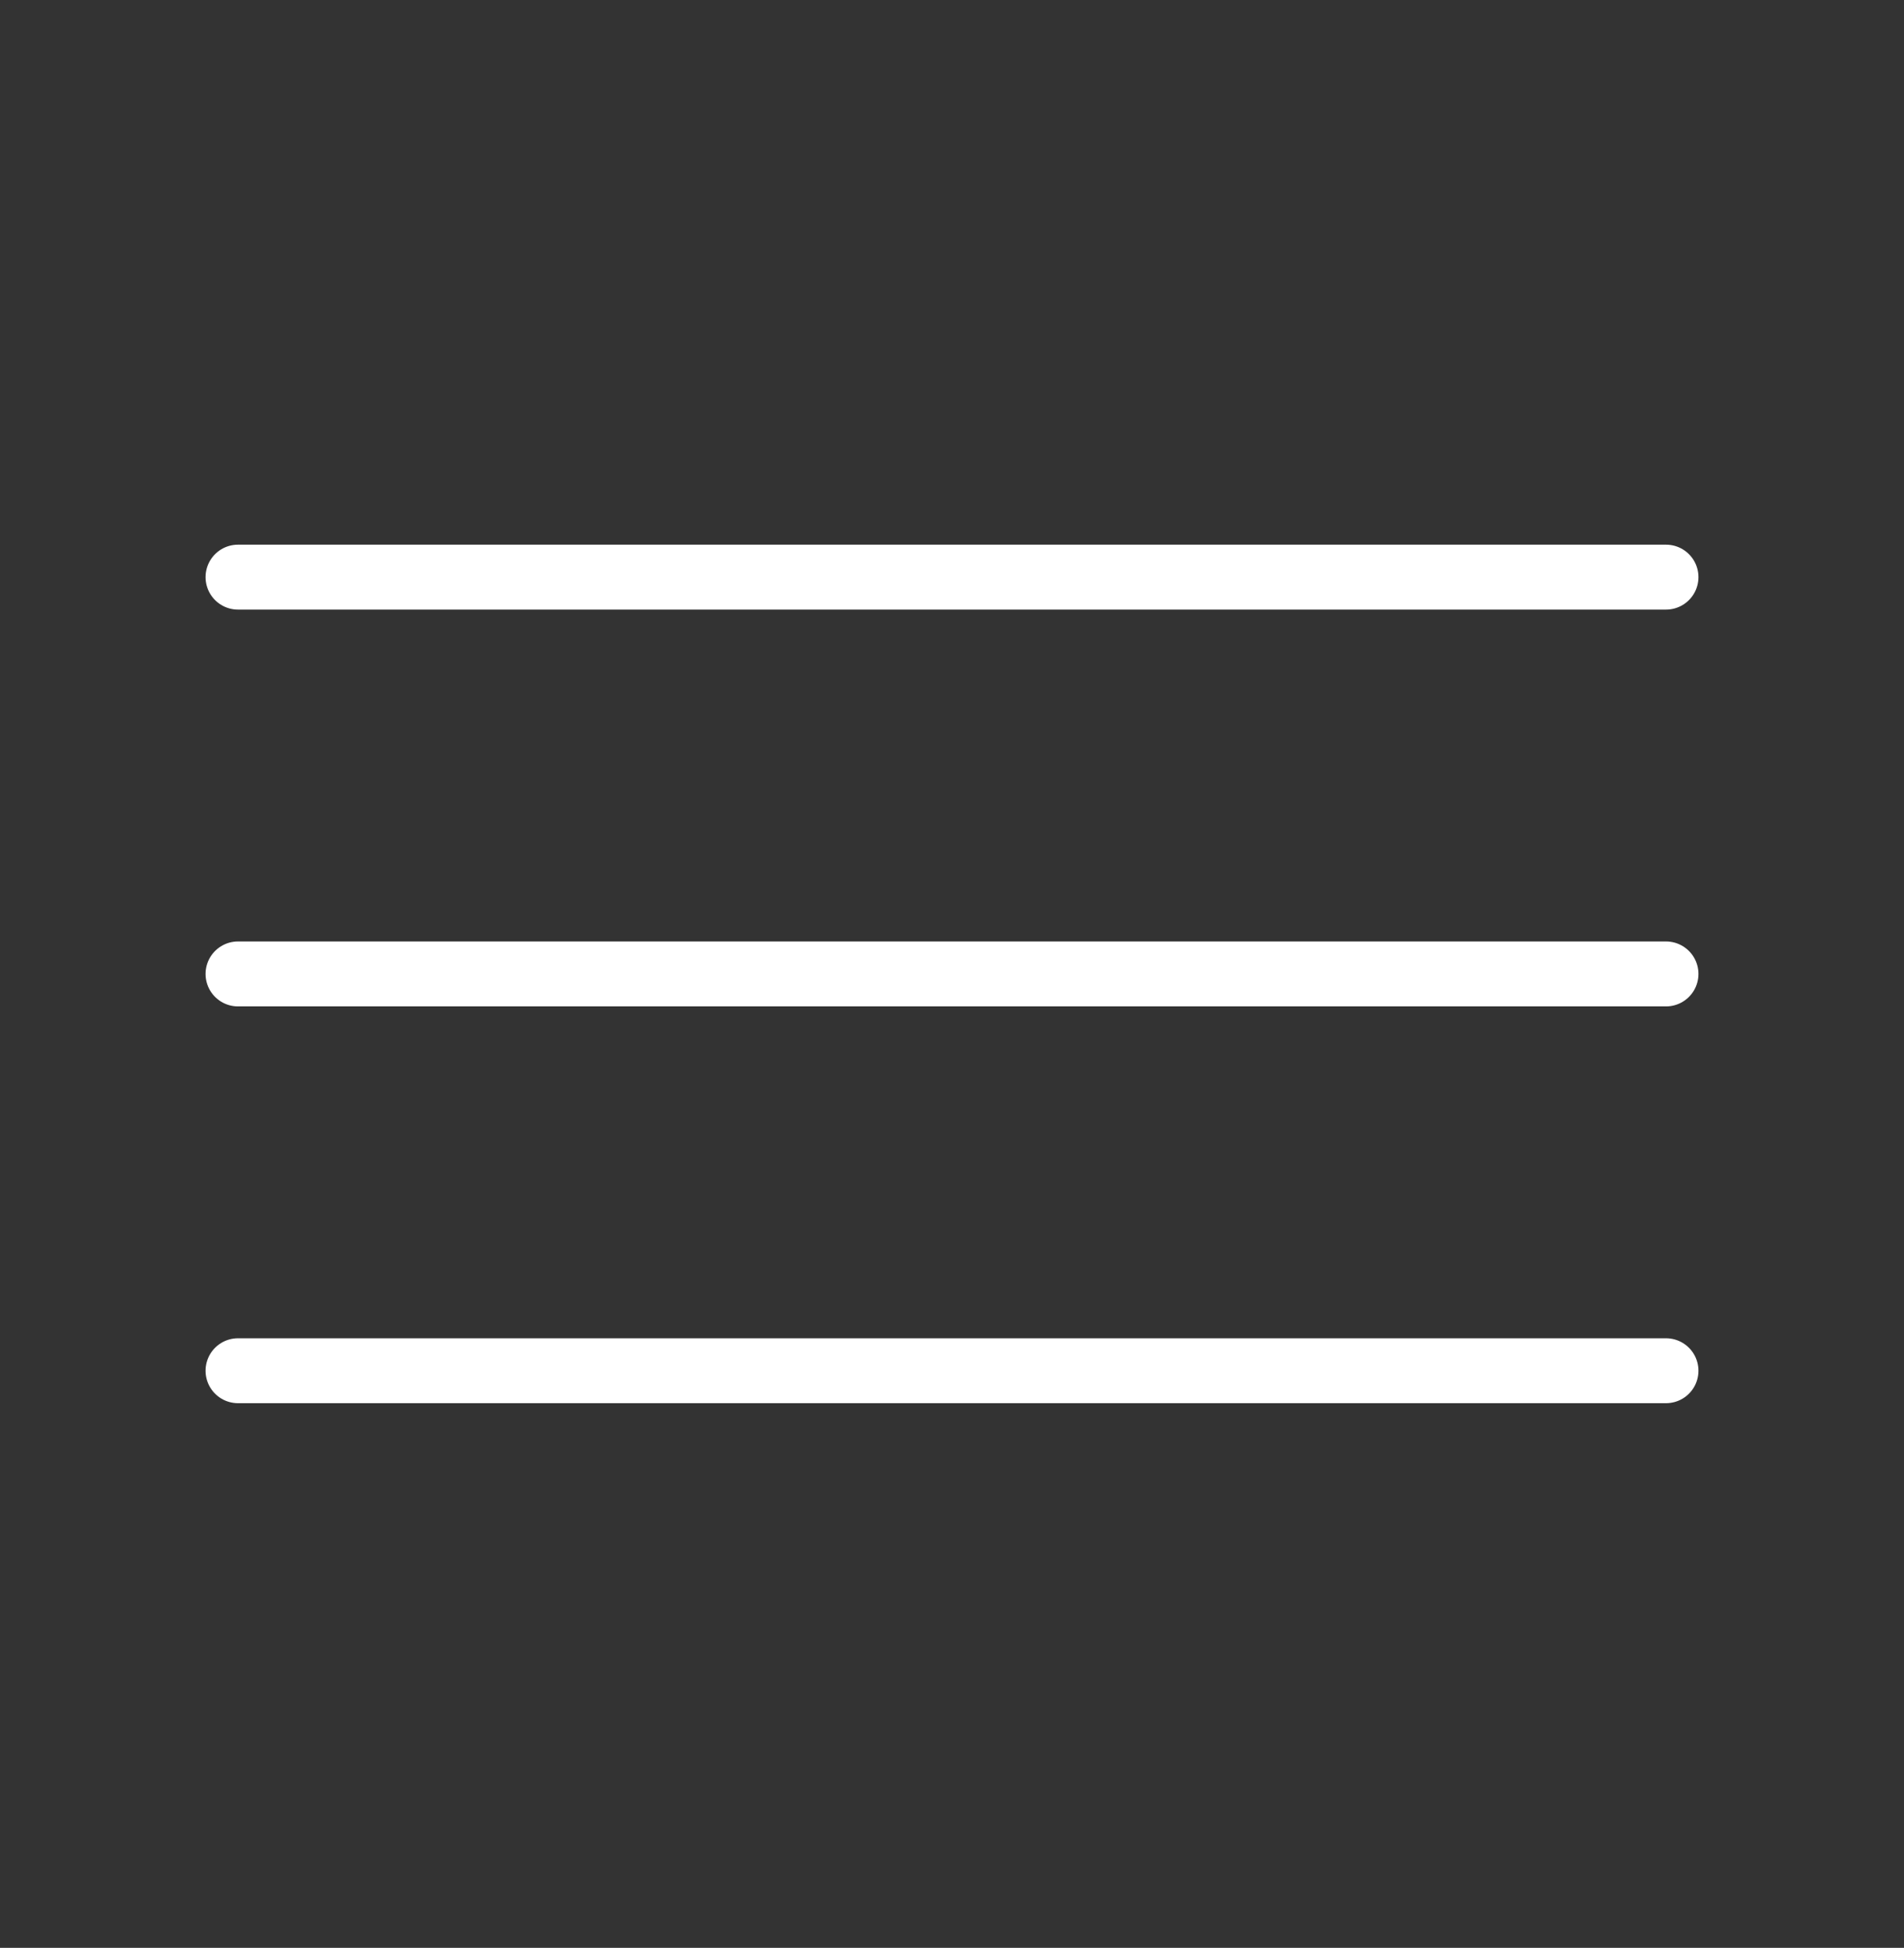
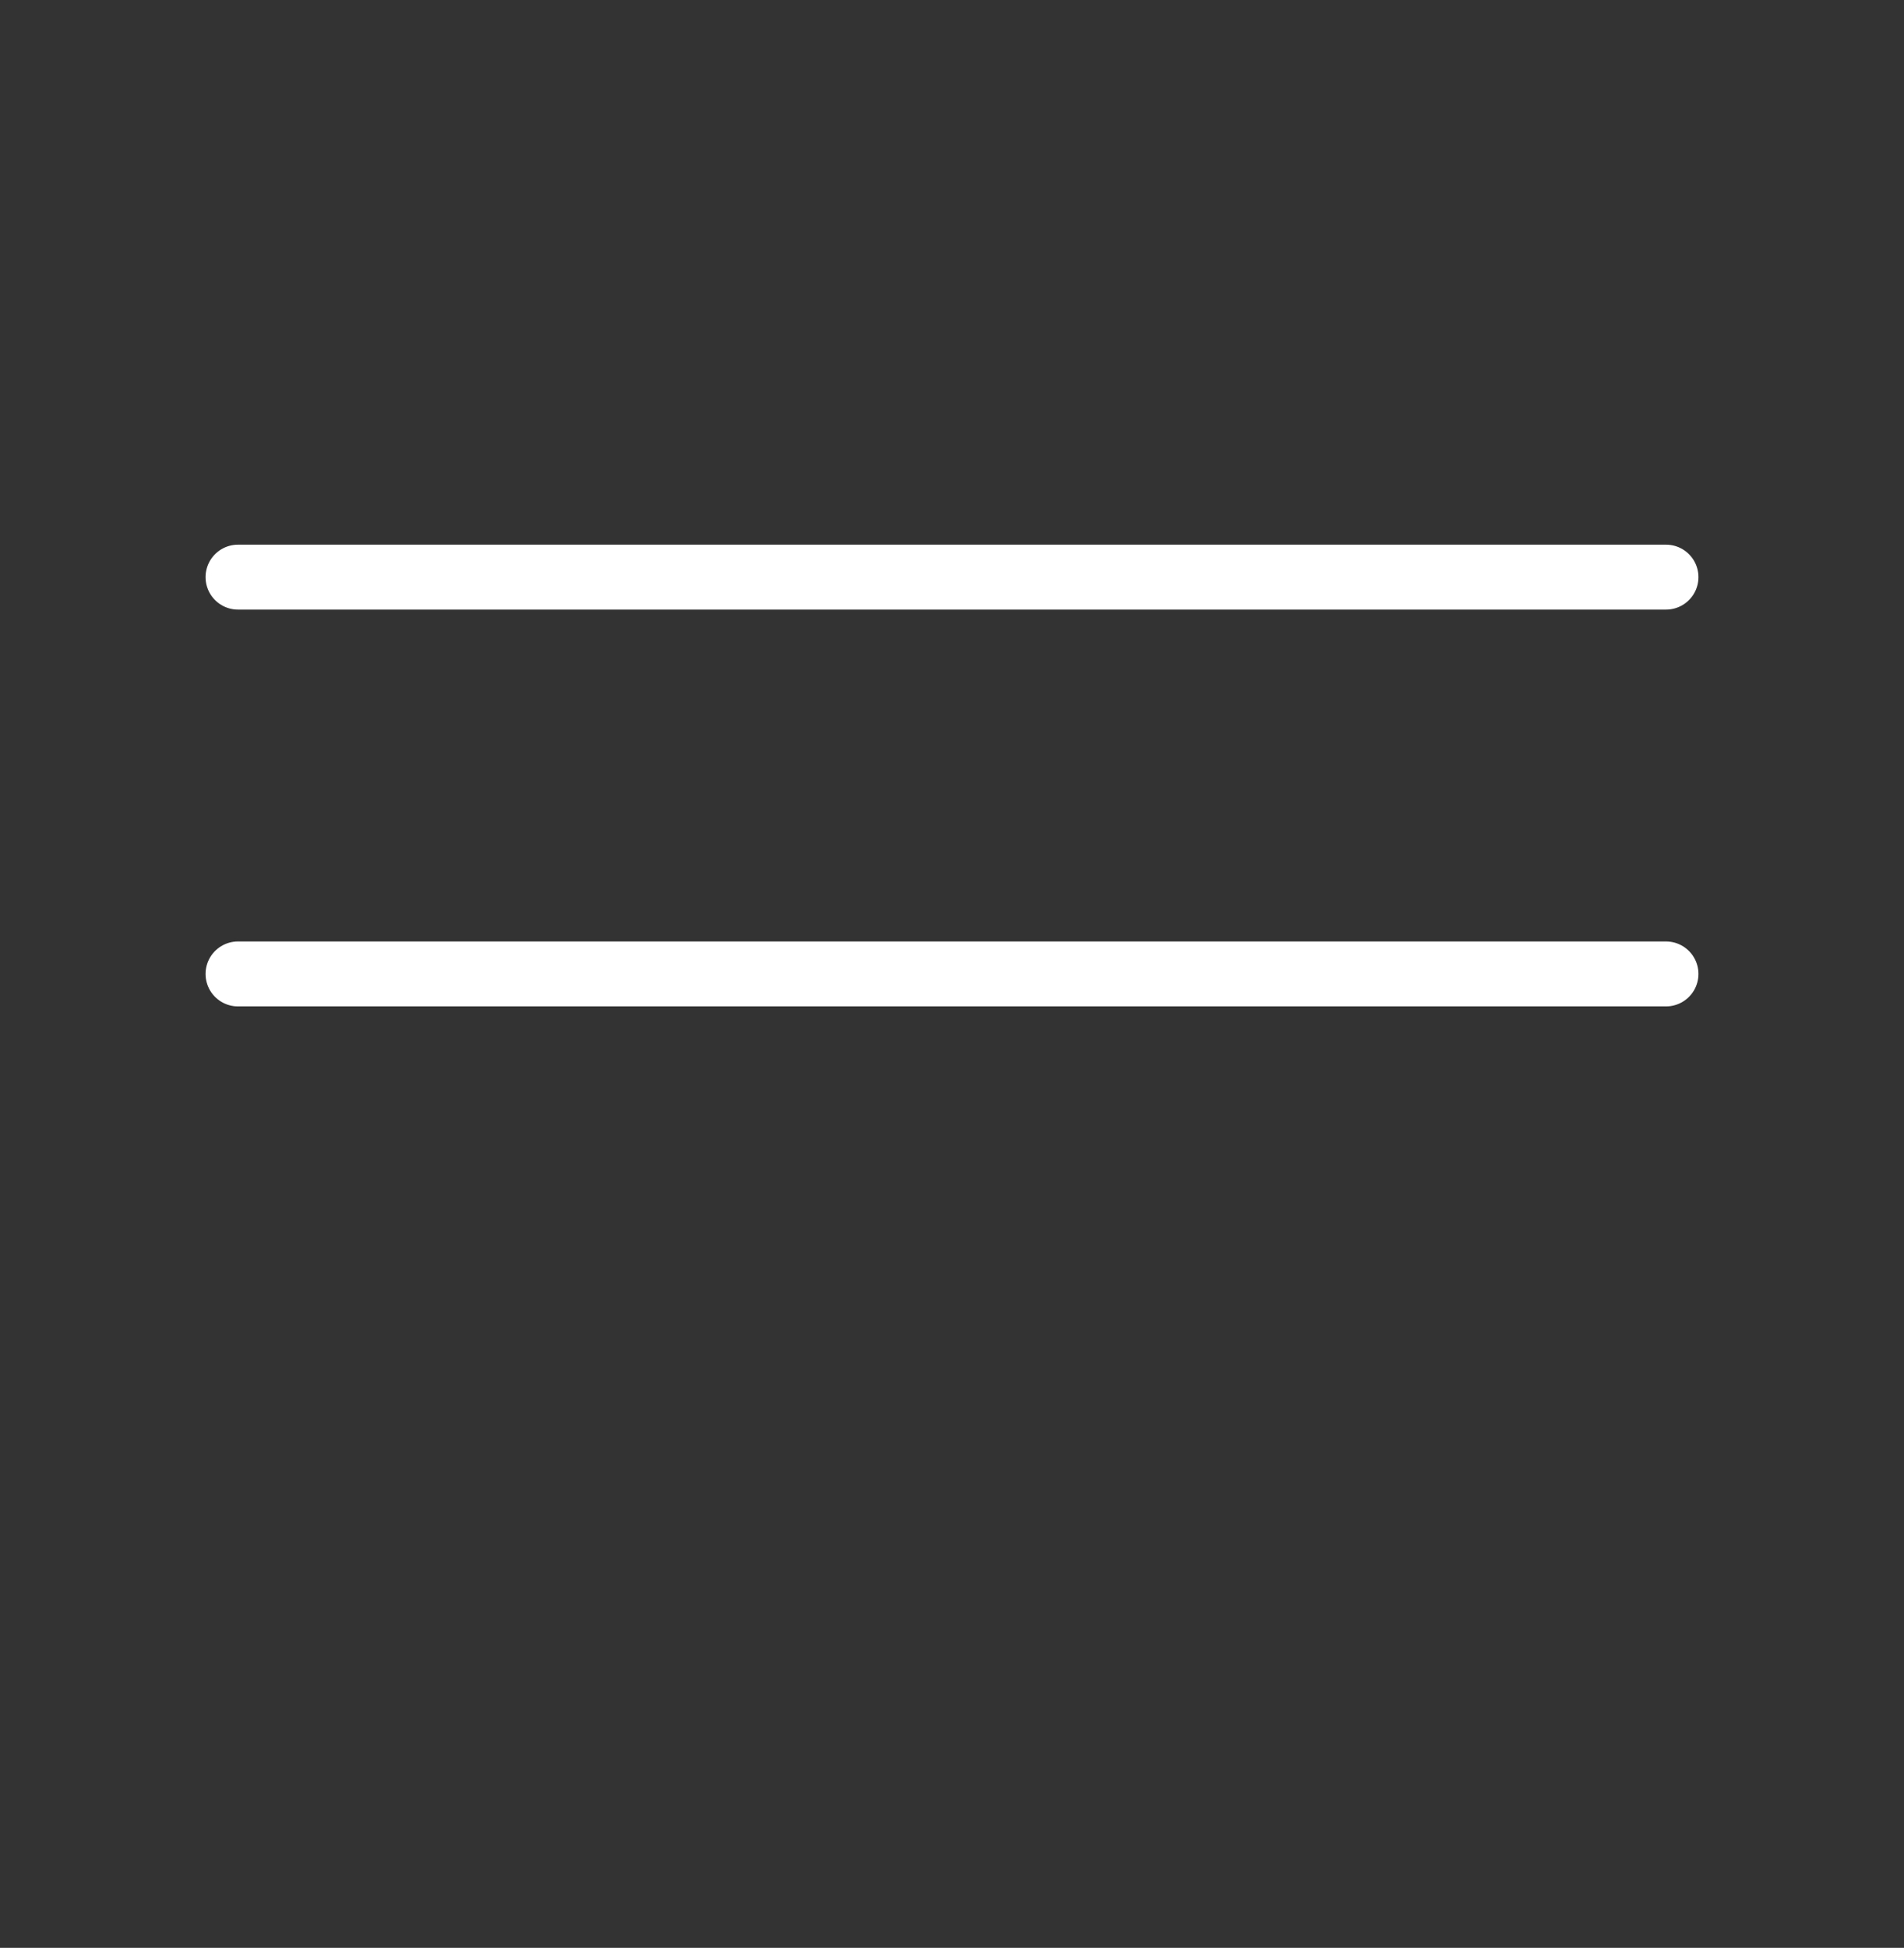
<svg xmlns="http://www.w3.org/2000/svg" width="44" height="45" viewBox="0 0 44 45" fill="none">
  <rect x="0" y="0" width="44" height="45" fill="#333333" stroke="none" />
  <path d="M5.5 13.333H38.5" stroke="white" stroke-width="1.5" stroke-linecap="round" />
  <path d="M5.5 22.5H38.5" stroke="white" stroke-width="1.5" stroke-linecap="round" />
-   <path d="M5.5 31.667H38.5" stroke="white" stroke-width="1.5" stroke-linecap="round" />
</svg>